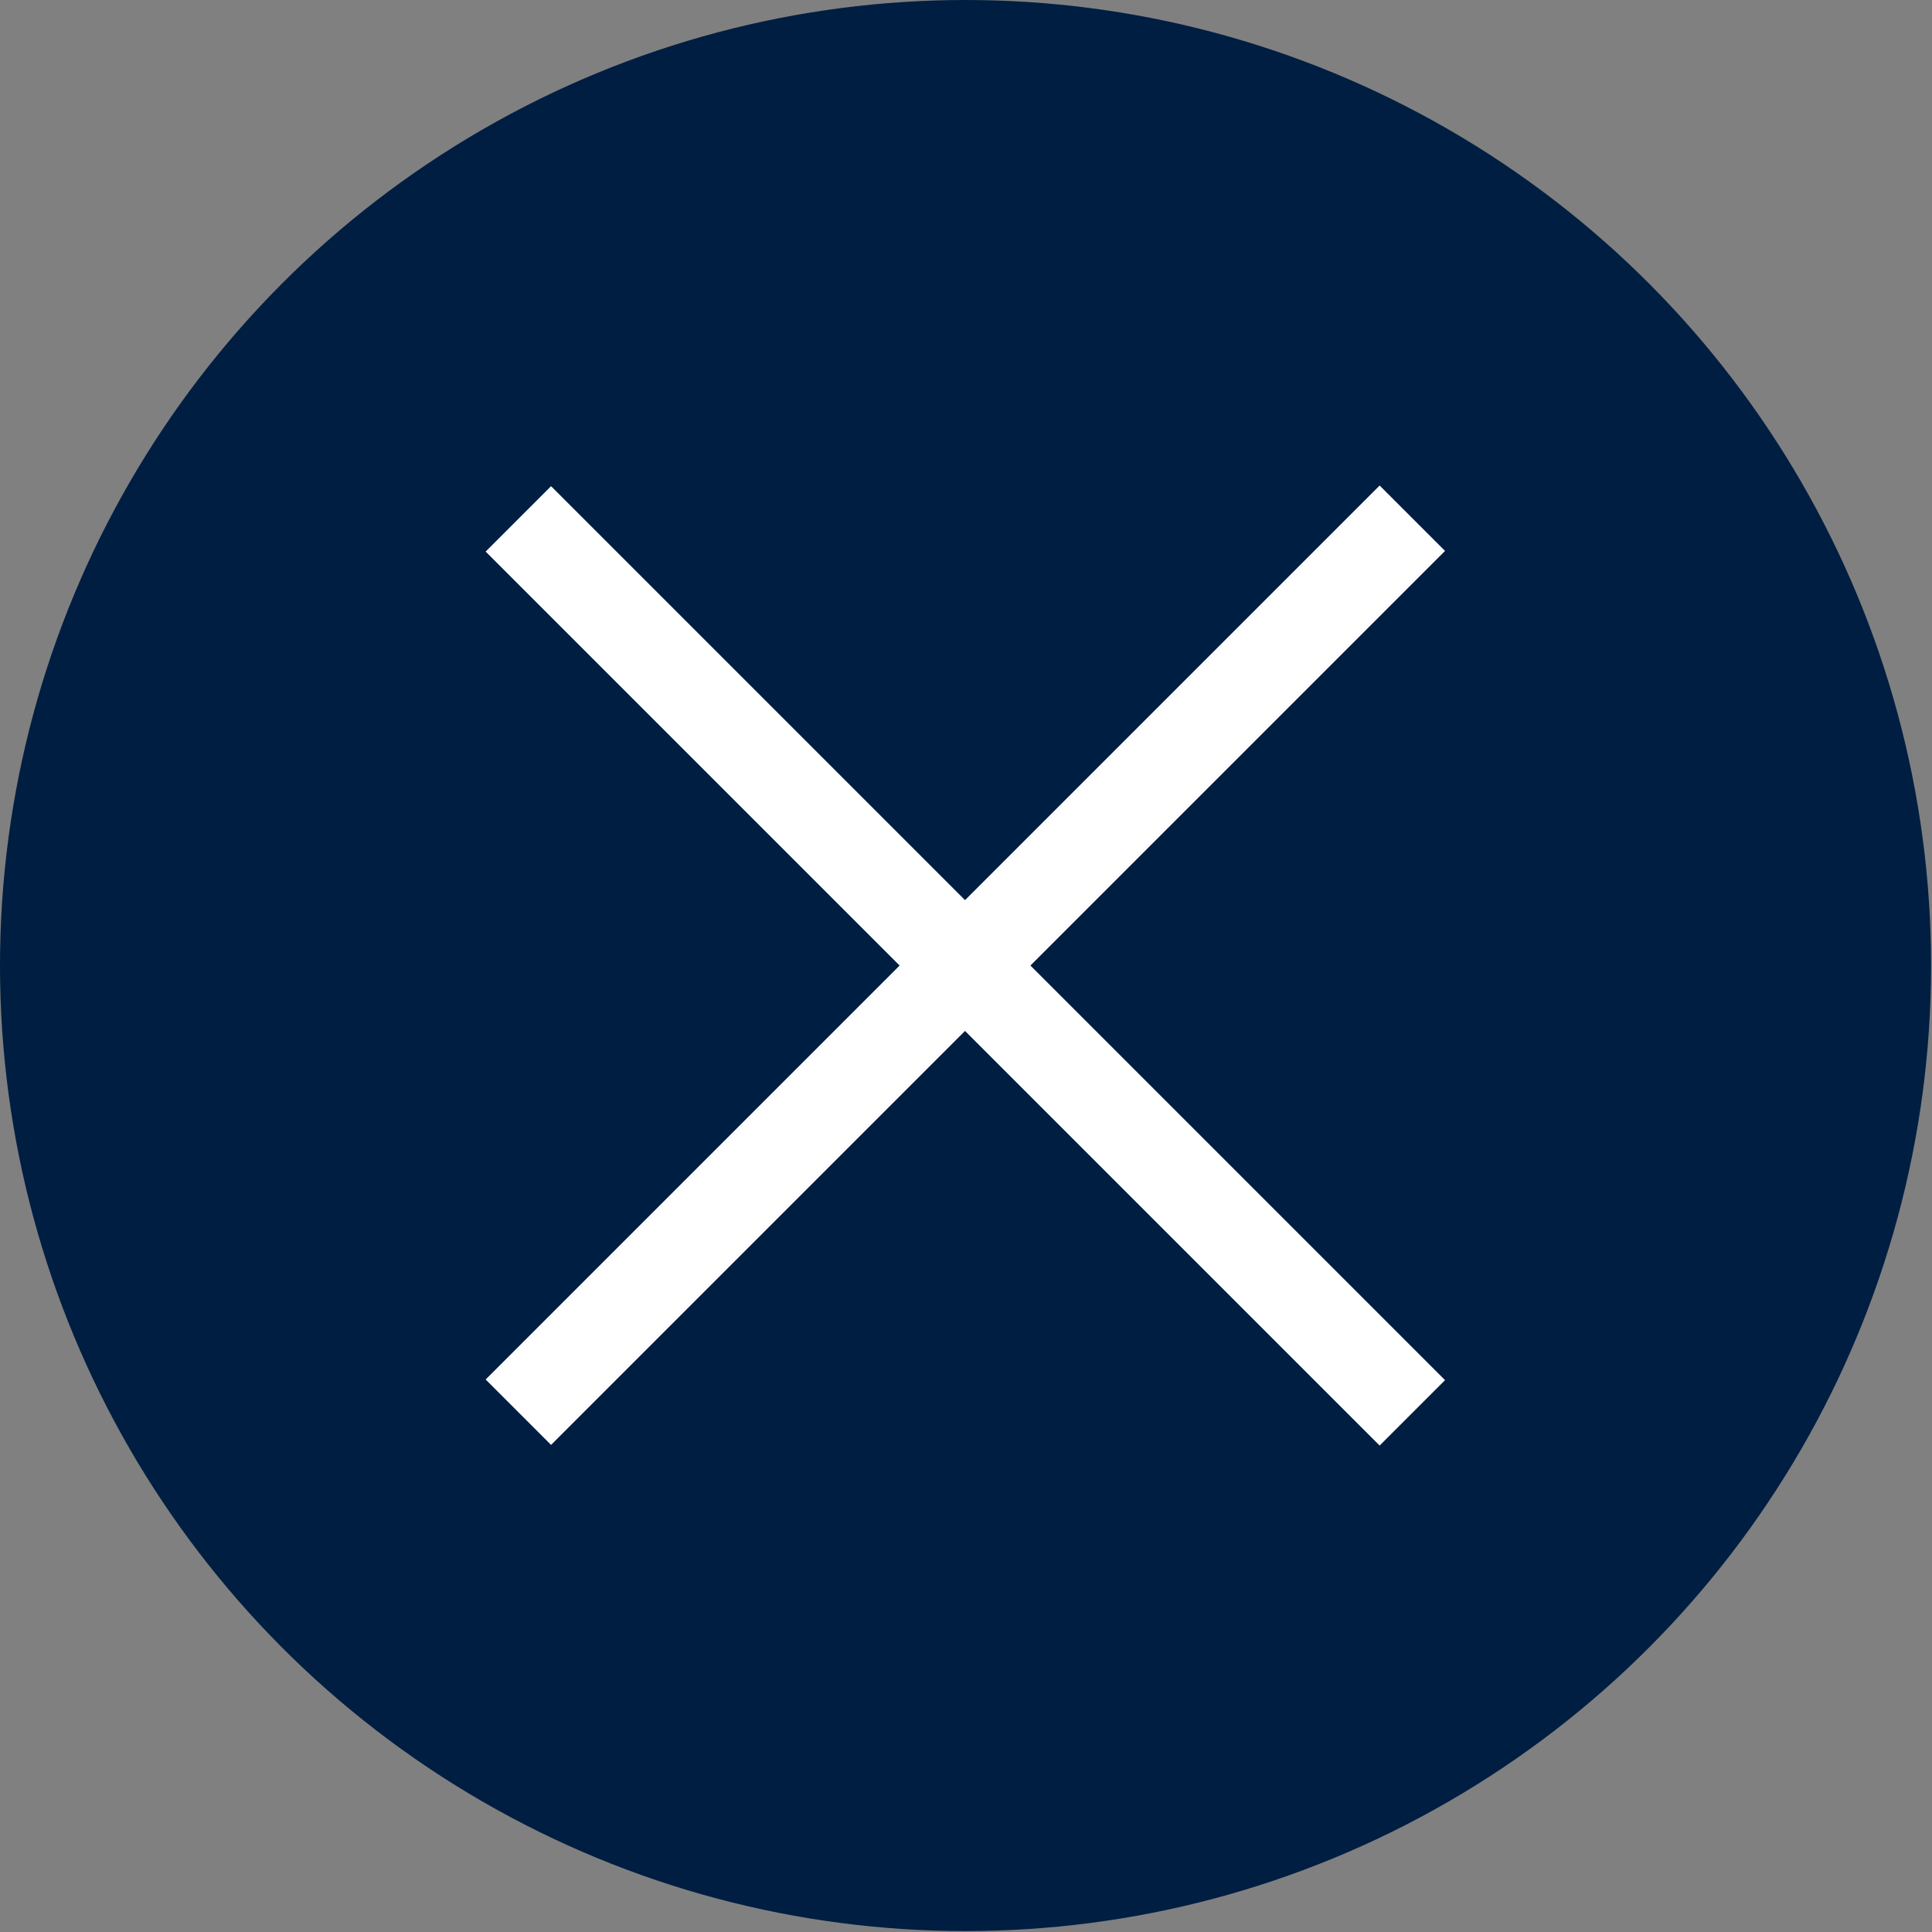
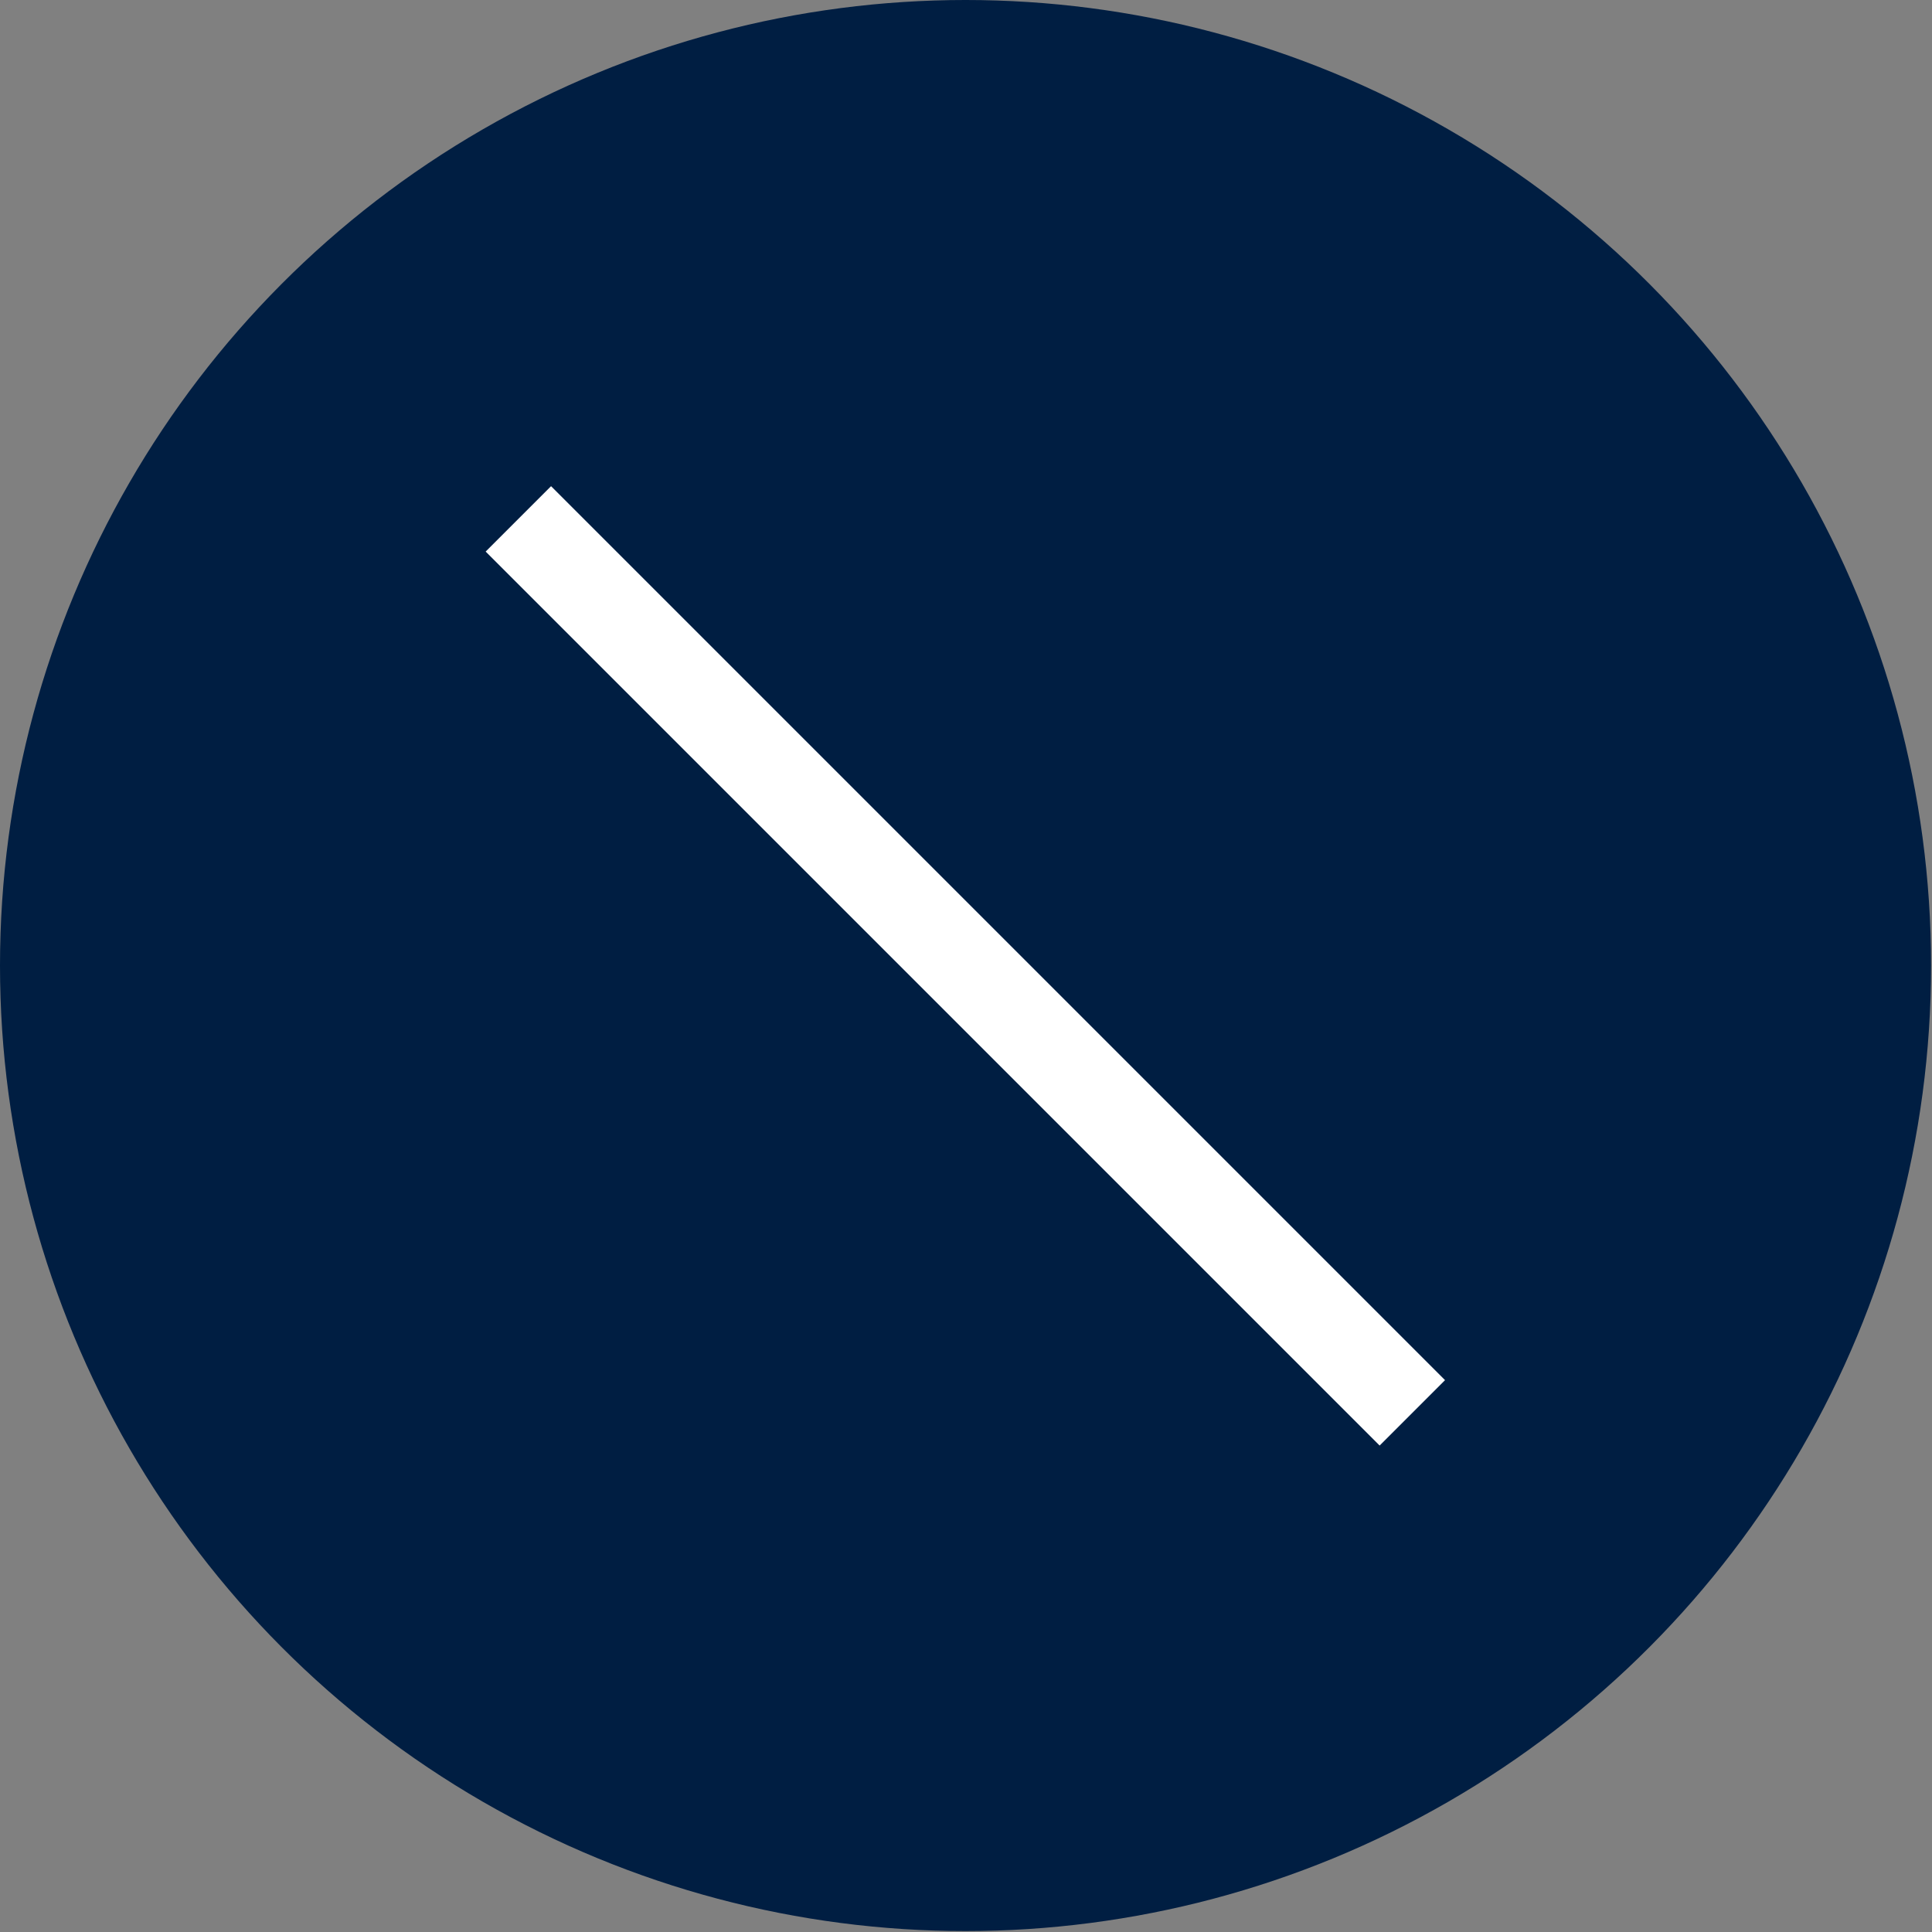
<svg xmlns="http://www.w3.org/2000/svg" id="_レイヤー_2" viewBox="0 0 20.89 20.89">
  <rect x="0" y="0" width="20.89" height="20.89" fill="#808080" stroke="none" />
  <defs>
    <style>.cls-1{fill:#001e42;}.cls-1,.cls-2{stroke-width:0px;}.cls-2{fill:#fff;}</style>
  </defs>
  <g id="_レイヤー_2-2">
    <circle class="cls-1" cx="10.44" cy="10.44" r="10.44" />
    <rect class="cls-2" x="9.94" y="3.61" width="1" height="13.67" transform="translate(-4.33 10.44) rotate(-45)" />
-     <rect class="cls-2" x="3.61" y="9.94" width="13.67" height="1" transform="translate(-4.33 10.44) rotate(-45)" />
  </g>
</svg>